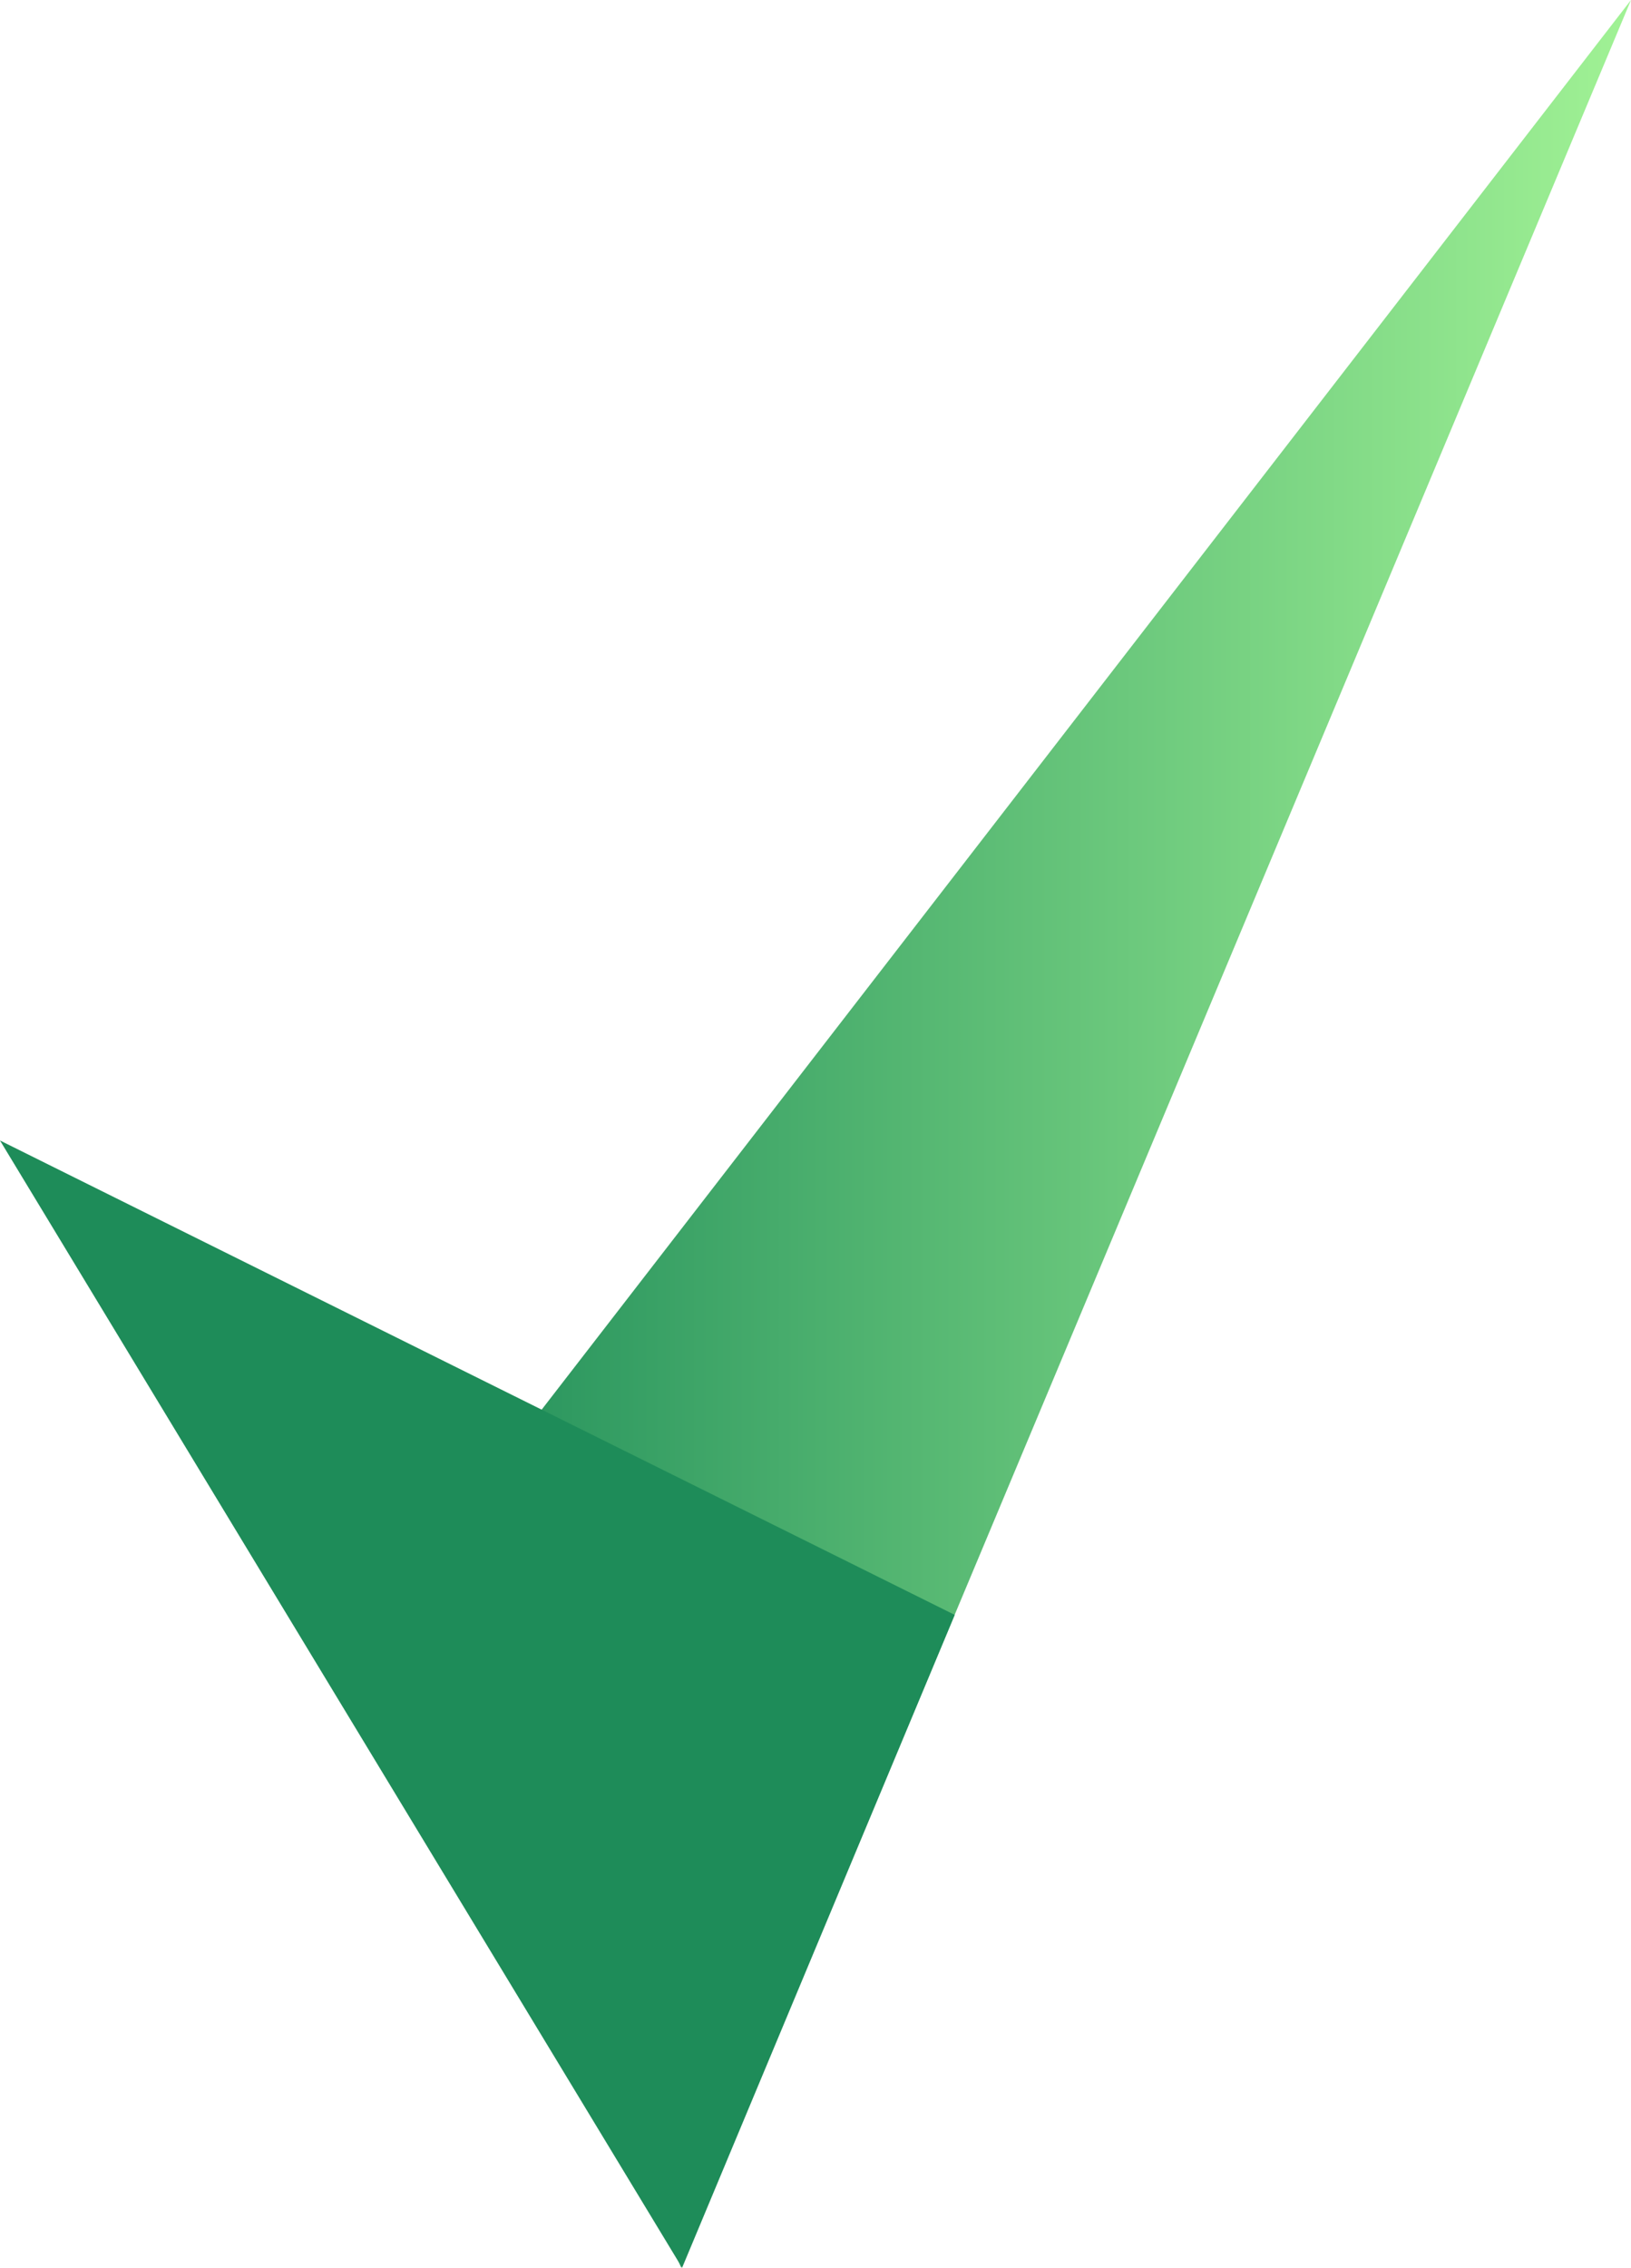
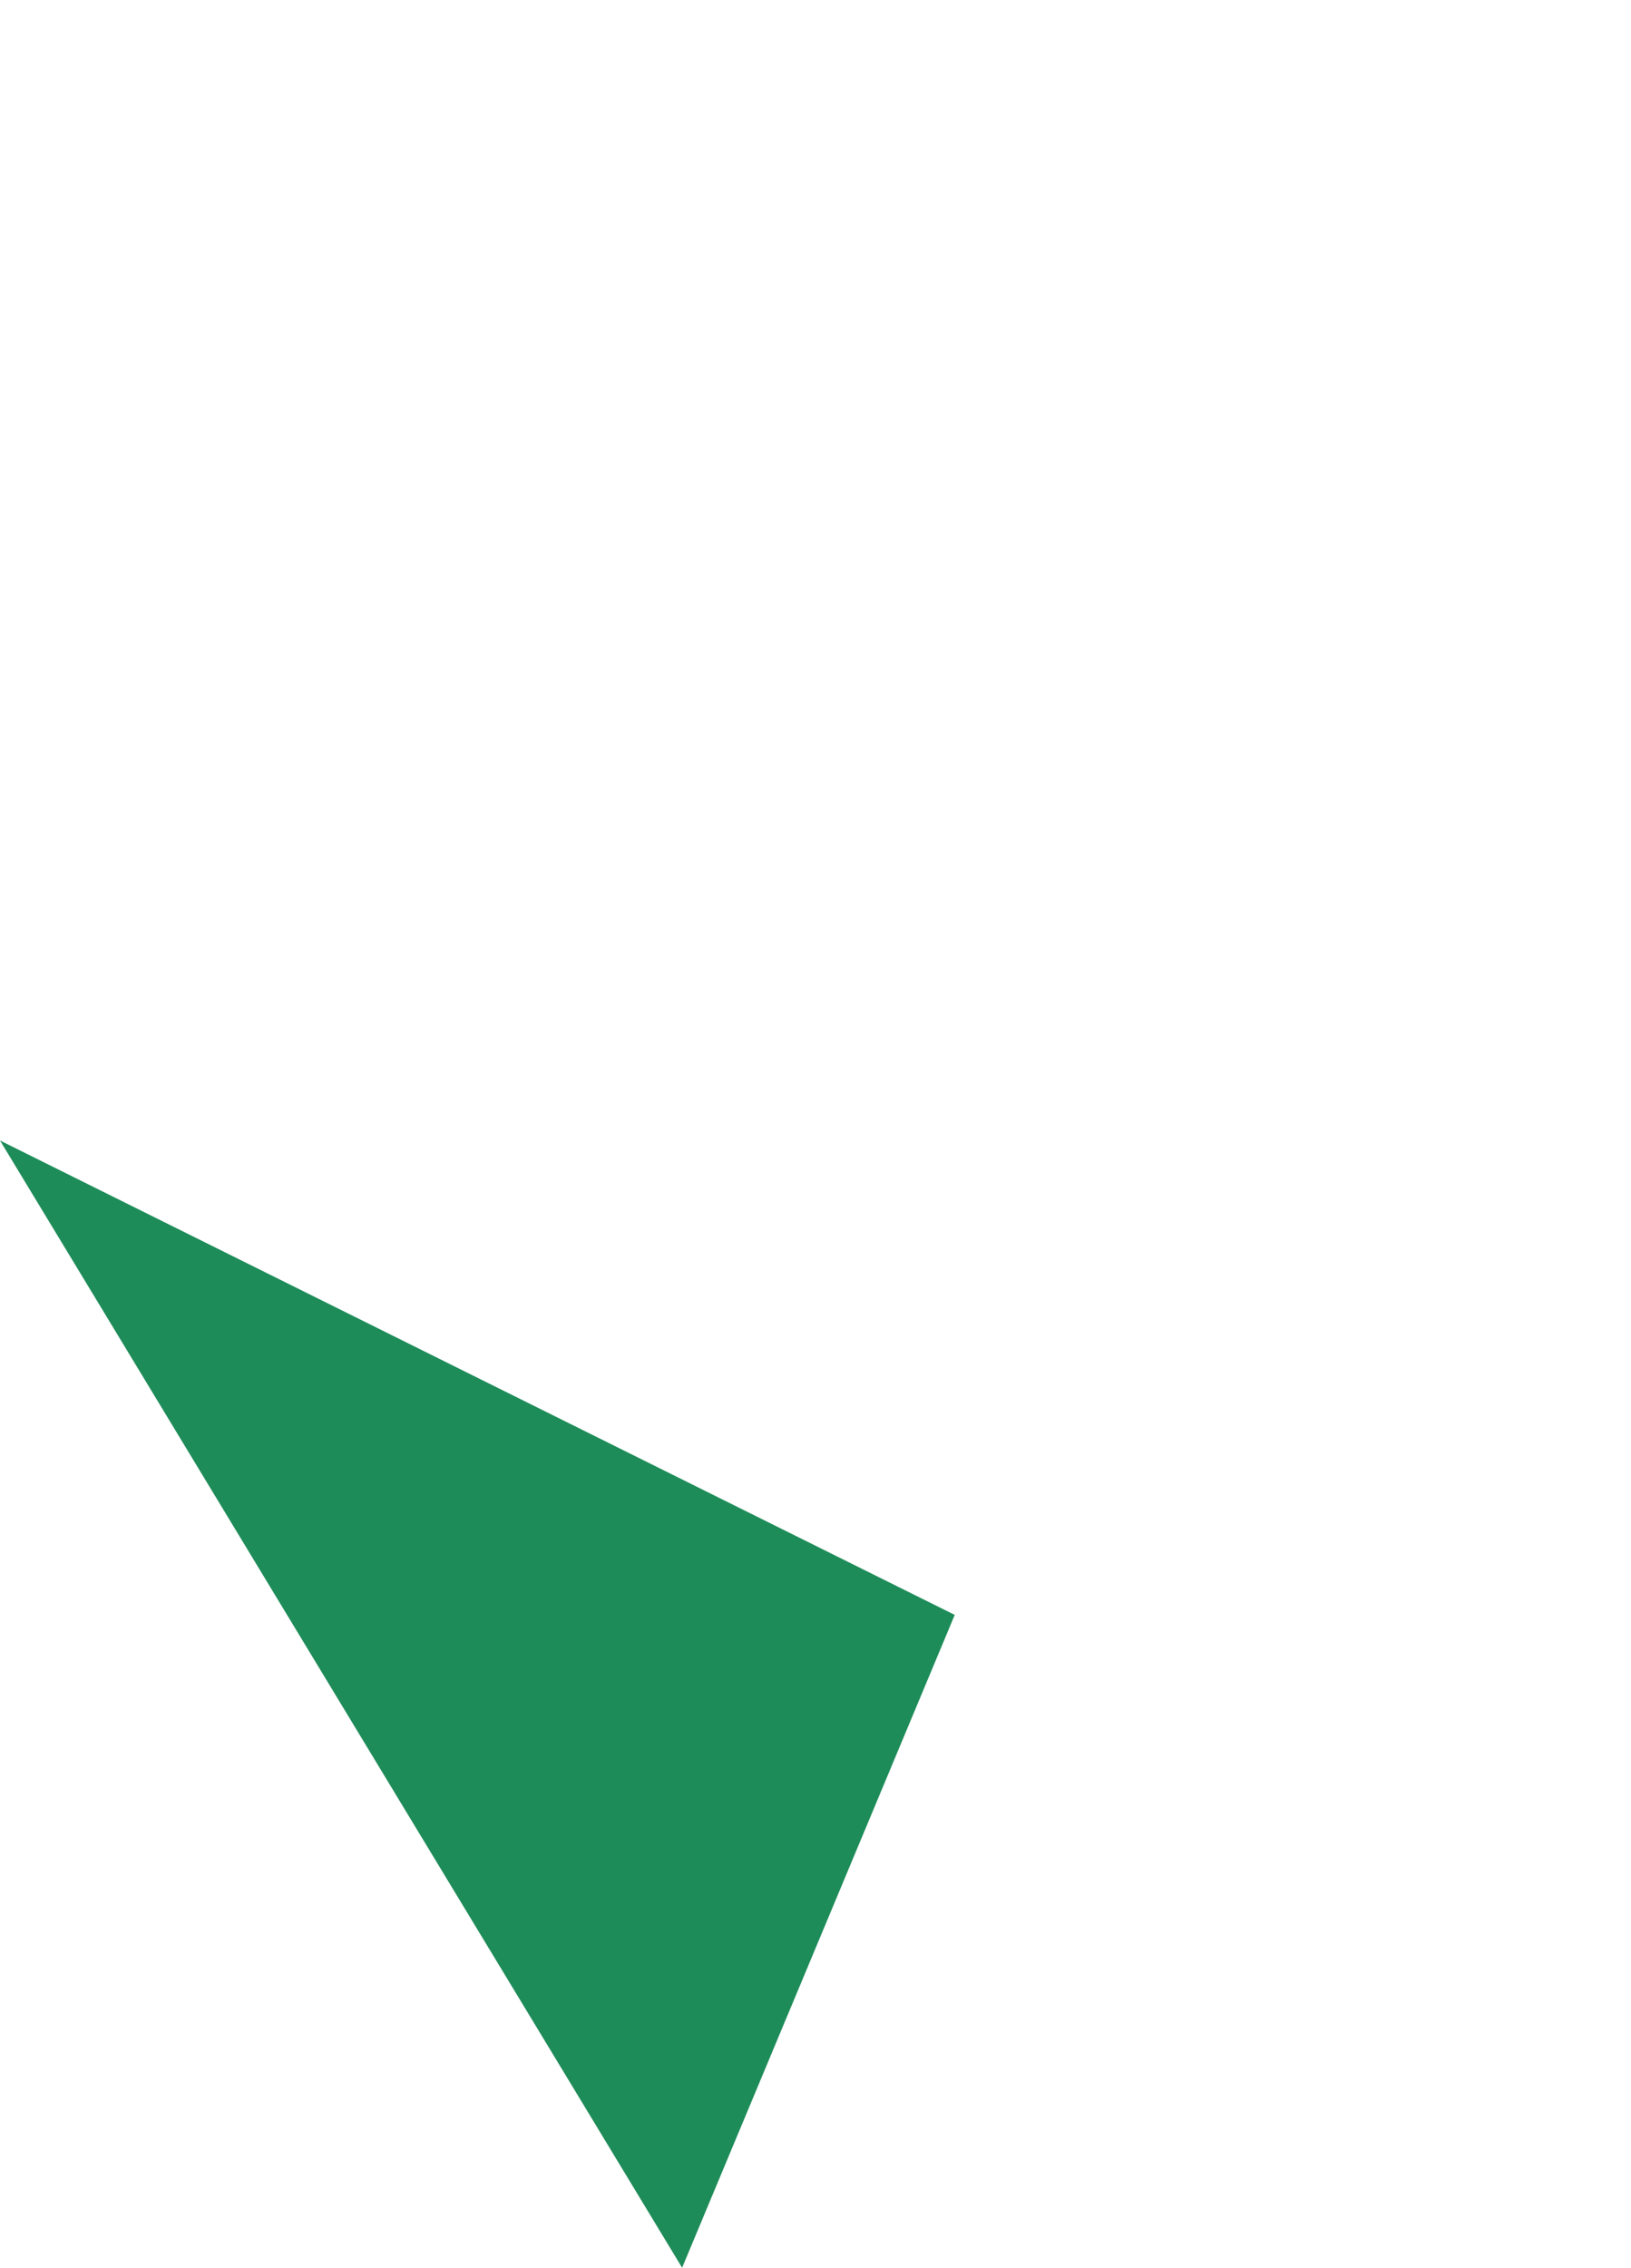
<svg xmlns="http://www.w3.org/2000/svg" width="123" height="171" viewBox="0 0 123 171" fill="none">
-   <path d="M51.371 171L123 0L30 120.333L51.371 171Z" fill="url(#paint0_linear_4136_34439)" />
  <path d="M51.441 171L0 86L72 121.772L51.441 171Z" fill="#1E8C59" />
  <defs>
    <linearGradient id="paint0_linear_4136_34439" x1="30" y1="85.5" x2="123" y2="85.5" gradientUnits="userSpaceOnUse">
      <stop stop-color="#1E8C59" />
      <stop offset="1" stop-color="#A1F295" />
    </linearGradient>
  </defs>
</svg>